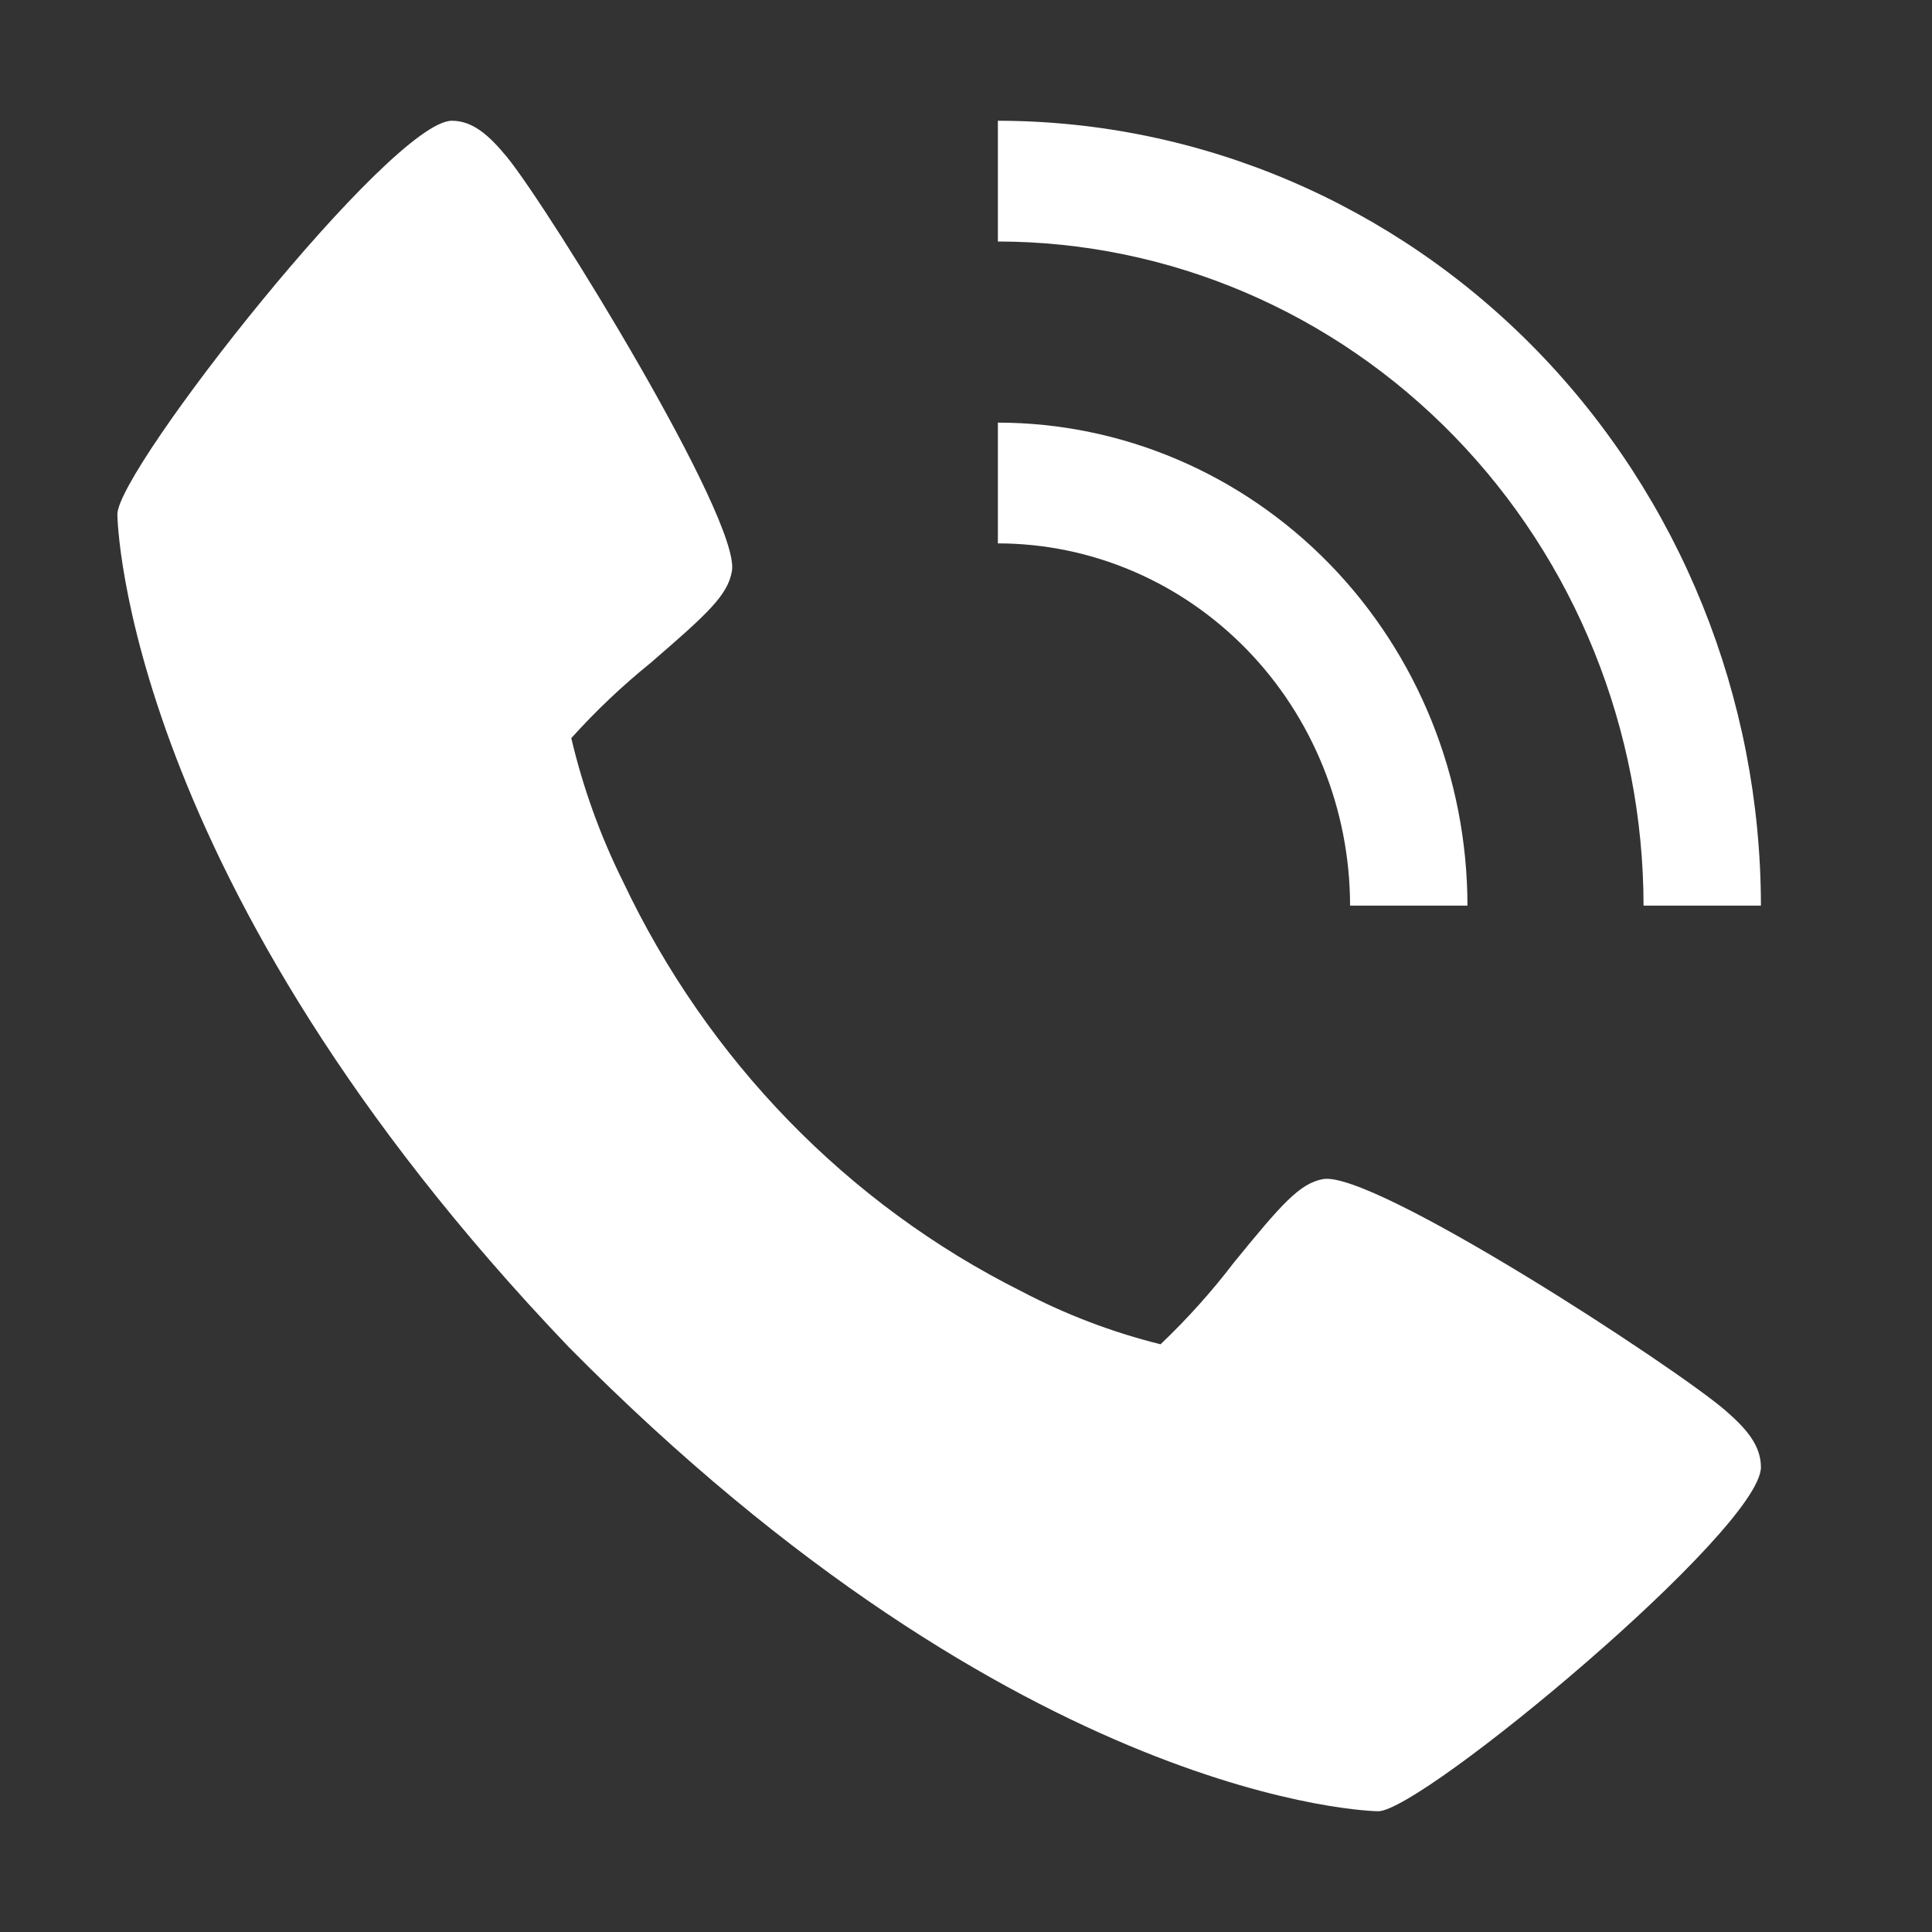
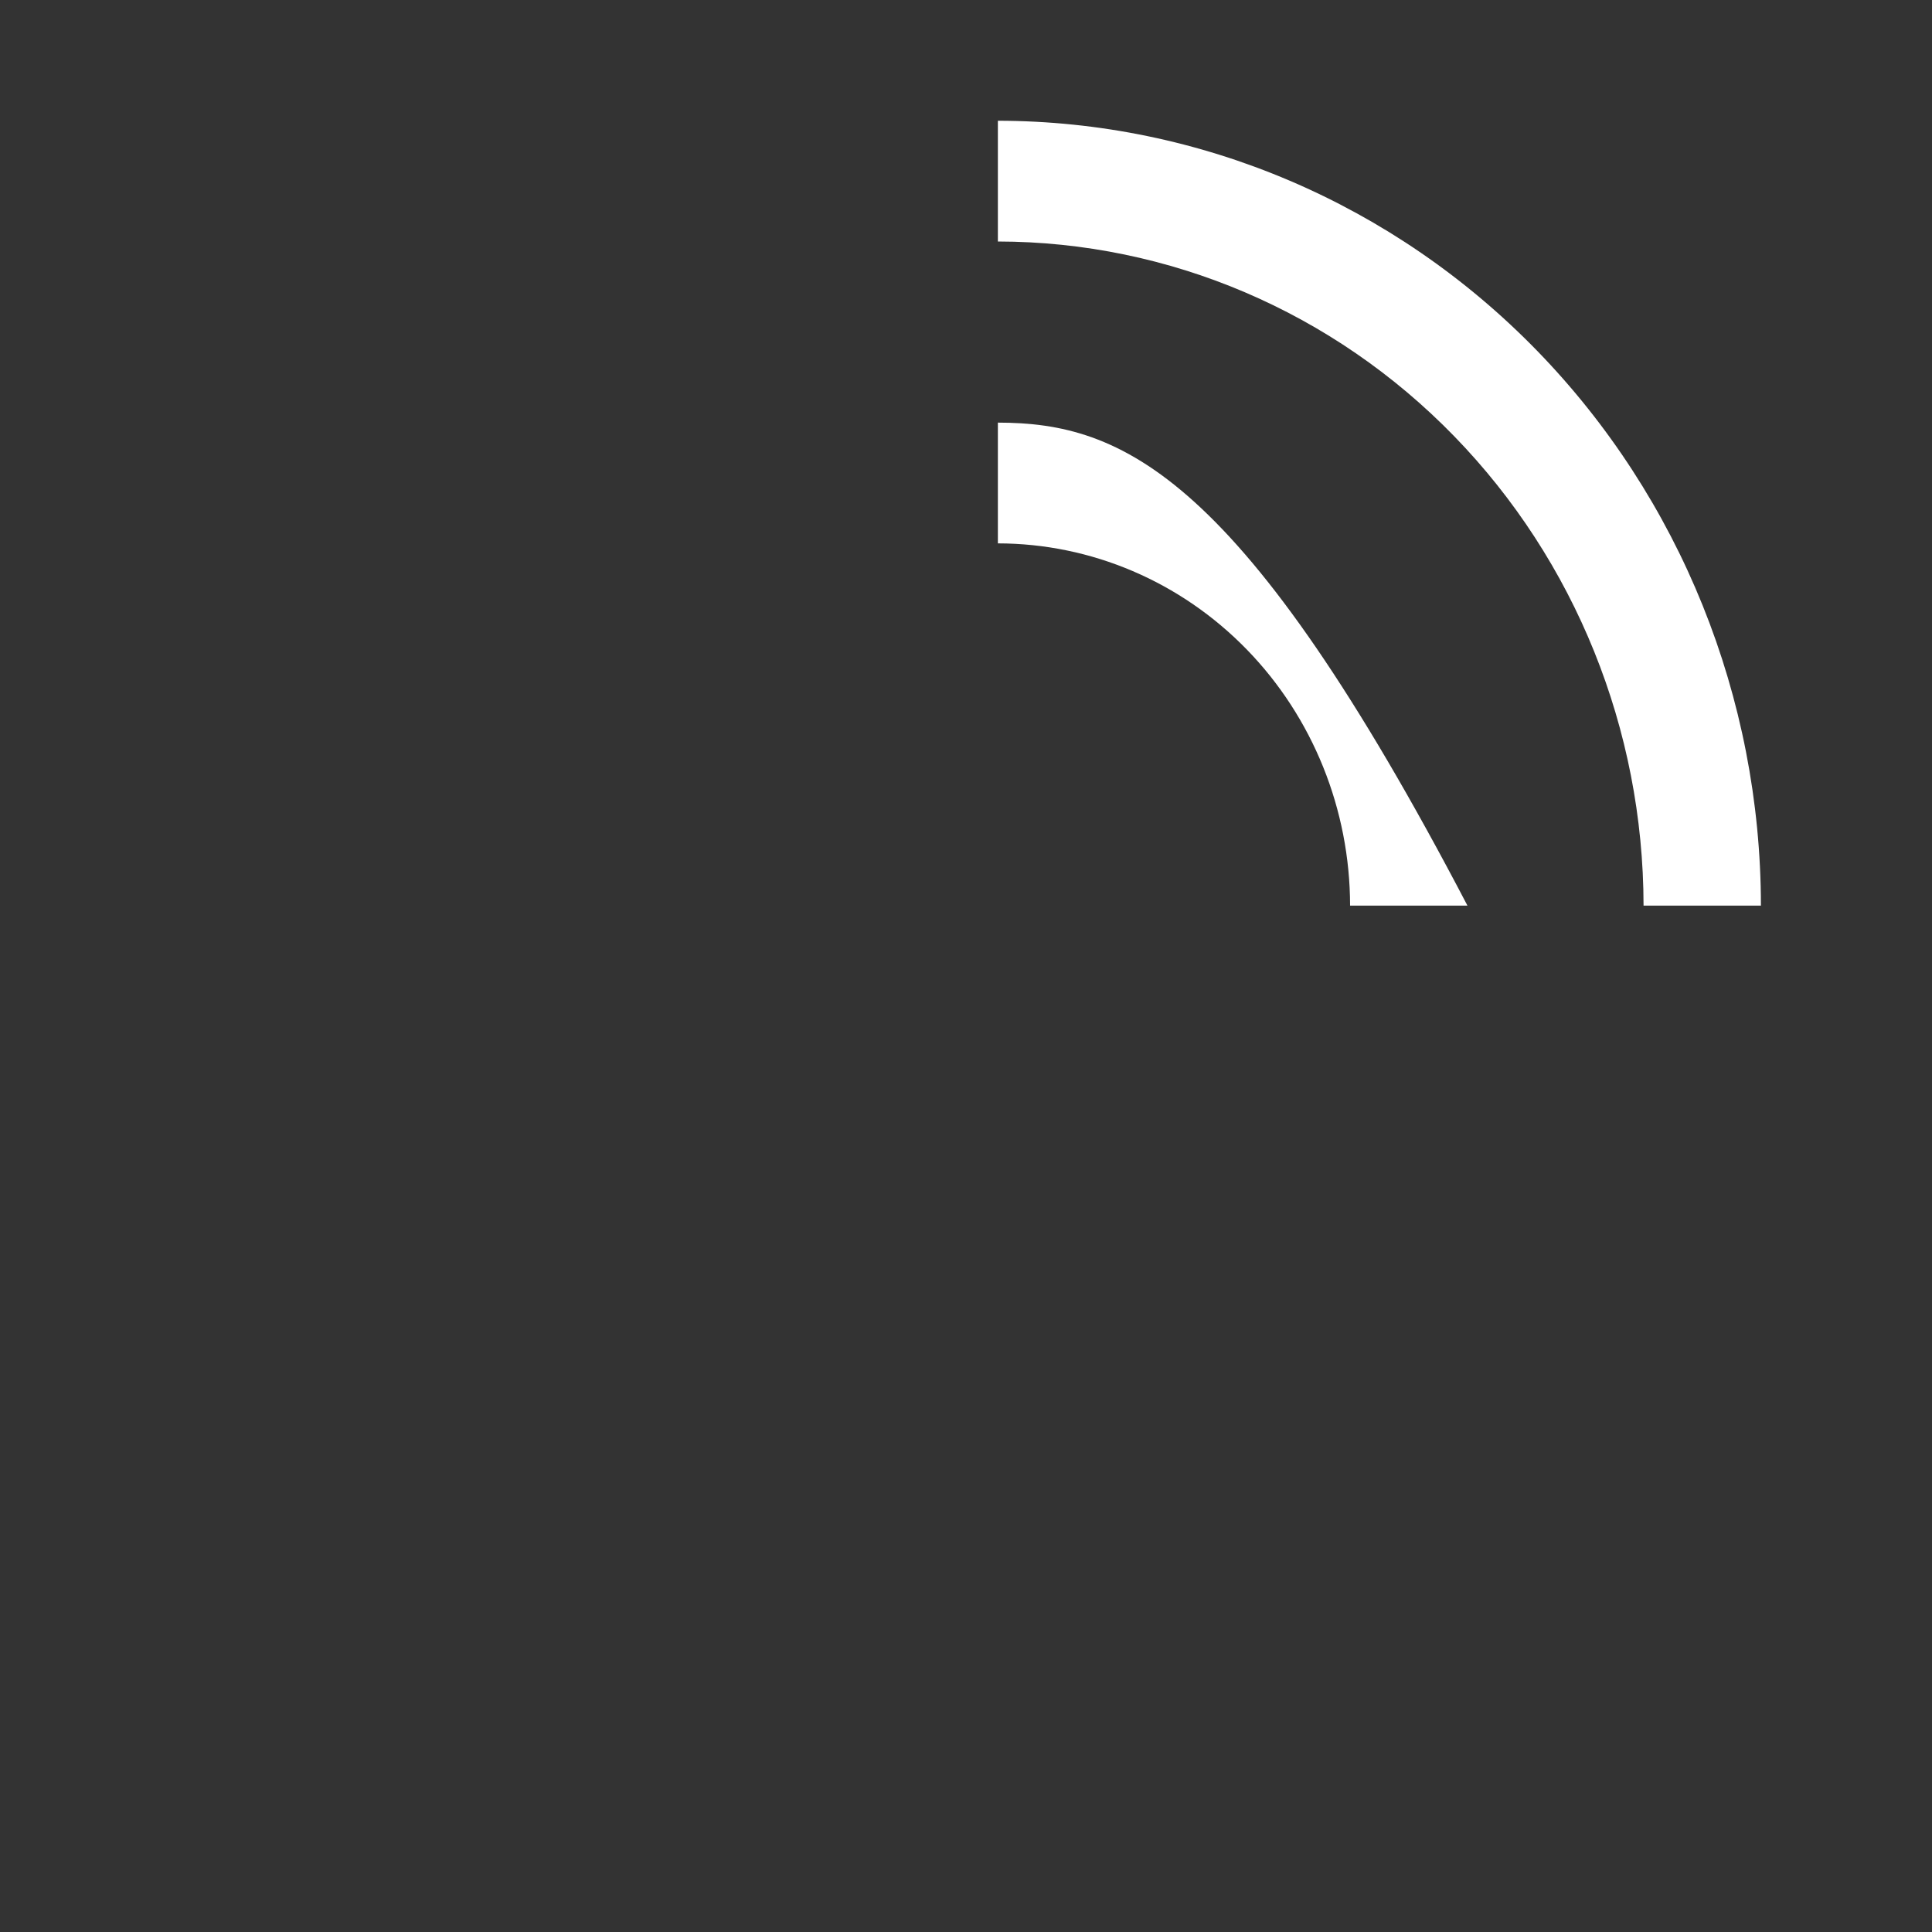
<svg xmlns="http://www.w3.org/2000/svg" width="20" height="20" viewBox="0 0 20 20" fill="none">
  <rect x="0" y="0" width="20" height="20" fill="#333333" stroke="none" />
-   <path d="M17.86 14.6C17.329 14.142 14.214 12.113 13.696 12.206C13.453 12.251 13.267 12.464 12.77 13.074C12.54 13.375 12.287 13.656 12.014 13.916C11.514 13.792 11.029 13.607 10.571 13.366C8.775 12.467 7.323 10.973 6.449 9.125C6.215 8.654 6.035 8.156 5.914 7.641C6.167 7.36 6.441 7.1 6.733 6.864C7.326 6.352 7.534 6.162 7.577 5.911C7.667 5.377 5.693 2.174 5.25 1.628C5.064 1.402 4.895 1.25 4.678 1.25C4.051 1.25 1.215 4.857 1.215 5.325C1.215 5.363 1.276 9.119 5.887 13.944C10.579 18.688 14.23 18.75 14.267 18.75C14.721 18.75 18.229 15.832 18.229 15.188C18.229 14.965 18.081 14.791 17.86 14.6Z" fill="white" />
-   <path d="M13.976 9.375H15.191C15.19 8.049 14.677 6.778 13.766 5.841C12.854 4.904 11.619 4.376 10.33 4.375V5.625C11.297 5.626 12.223 6.021 12.907 6.724C13.591 7.427 13.975 8.381 13.976 9.375Z" fill="white" />
+   <path d="M13.976 9.375H15.191C12.854 4.904 11.619 4.376 10.33 4.375V5.625C11.297 5.626 12.223 6.021 12.907 6.724C13.591 7.427 13.975 8.381 13.976 9.375Z" fill="white" />
  <path d="M17.014 9.375H18.229C18.227 7.221 17.394 5.156 15.913 3.632C14.432 2.109 12.424 1.252 10.33 1.25V2.5C12.102 2.502 13.801 3.227 15.054 4.516C16.307 5.805 17.012 7.552 17.014 9.375Z" fill="white" />
</svg>